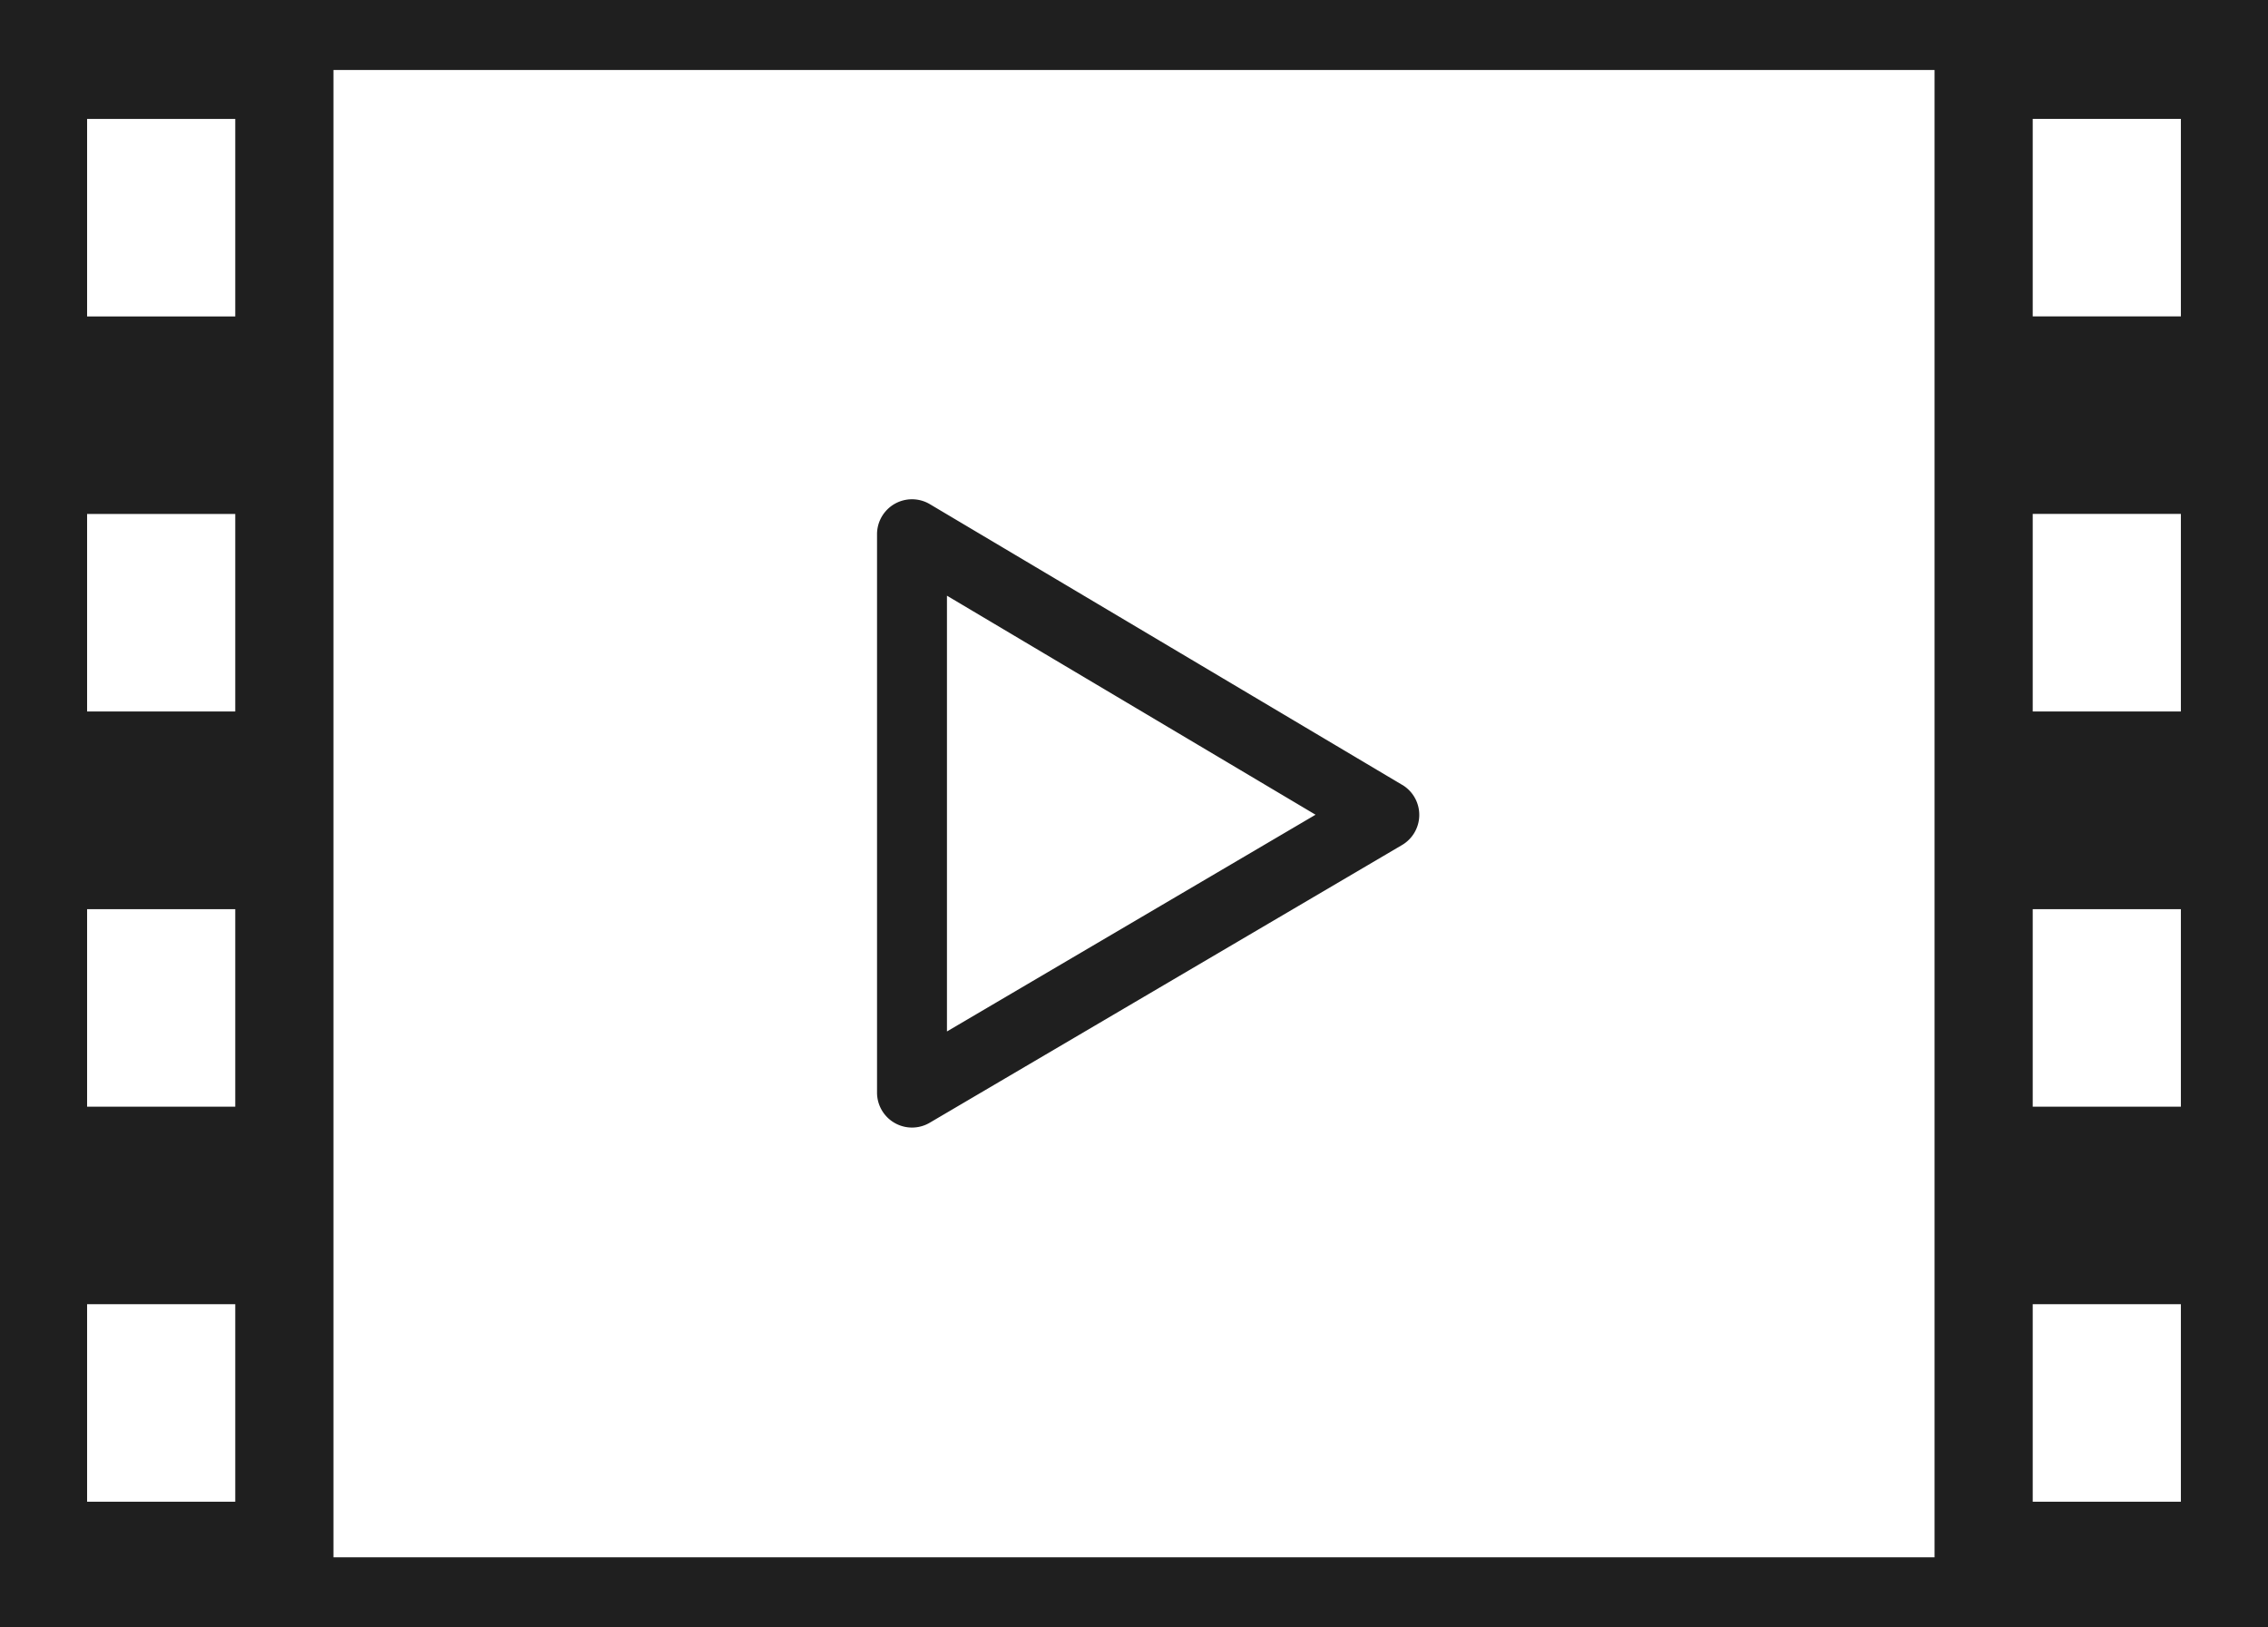
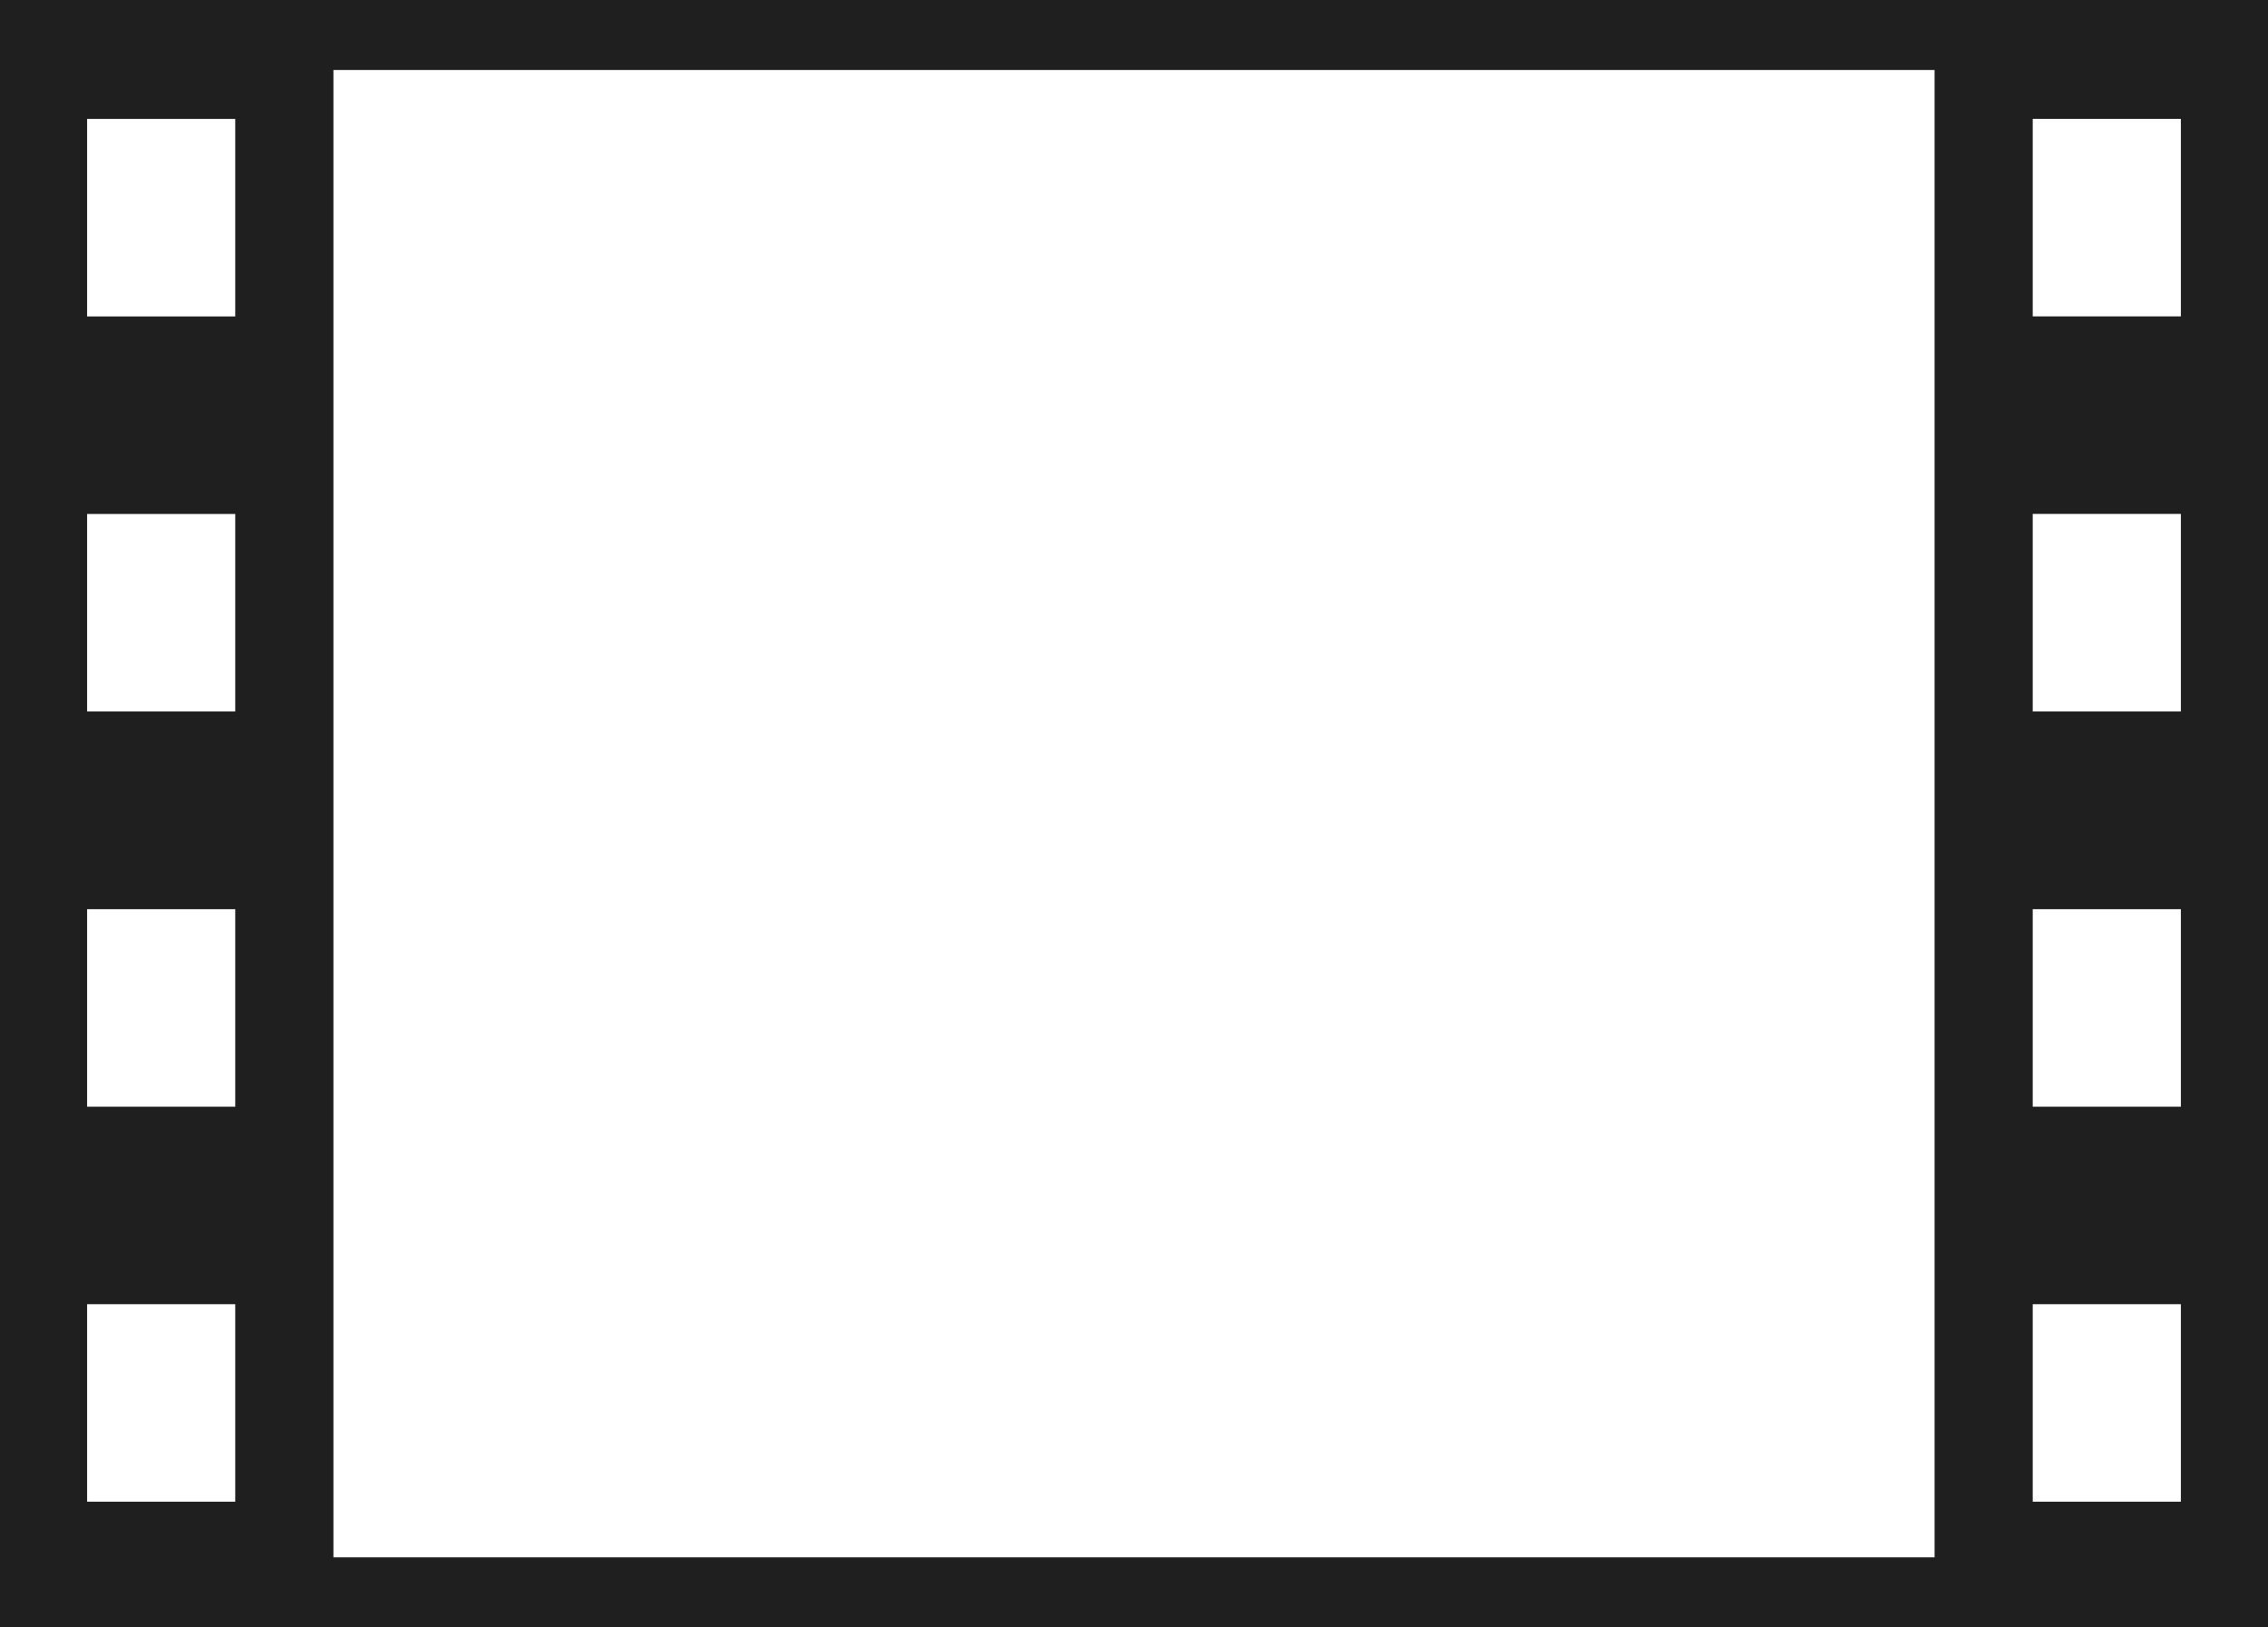
<svg xmlns="http://www.w3.org/2000/svg" width="98.767" height="70.846" viewBox="0 0 98.767 70.846">
  <g id="グループ_252" data-name="グループ 252" transform="translate(-106.5 -120.568)">
    <g id="グループ_254" data-name="グループ 254" transform="translate(70 51.982)">
      <path id="パス_911" data-name="パス 911" d="M36.5,68.586v70.846h98.767V68.586Zm3.793,48.182v-8.6h6.452v8.6Zm6.452,8.6v8.6H40.293v-8.6ZM40.293,99.563v-8.6h6.452v8.6Zm0-17.2v-8.6h6.452v8.6ZM51.021,71.632h69.725v64.755H51.021Zm74,45.136v-8.6h6.452v8.6Zm6.452,8.6v8.6h-6.452v-8.6Zm-6.452-25.807v-8.6h6.452v8.6Zm0-17.2v-8.6h6.452v8.6Z" fill="#1f1f1f" />
-       <path id="パス_912" data-name="パス 912" d="M147.146,130.976l-20.567-12.22a1.523,1.523,0,0,0-2.3,1.309v24.309a1.523,1.523,0,0,0,2.295,1.313l20.567-12.09a1.523,1.523,0,0,0,.007-2.622Zm-19.822,10.737V122.741l16.051,9.536Z" transform="translate(-49.586 -28.22)" fill="#1f1f1f" />
    </g>
  </g>
</svg>